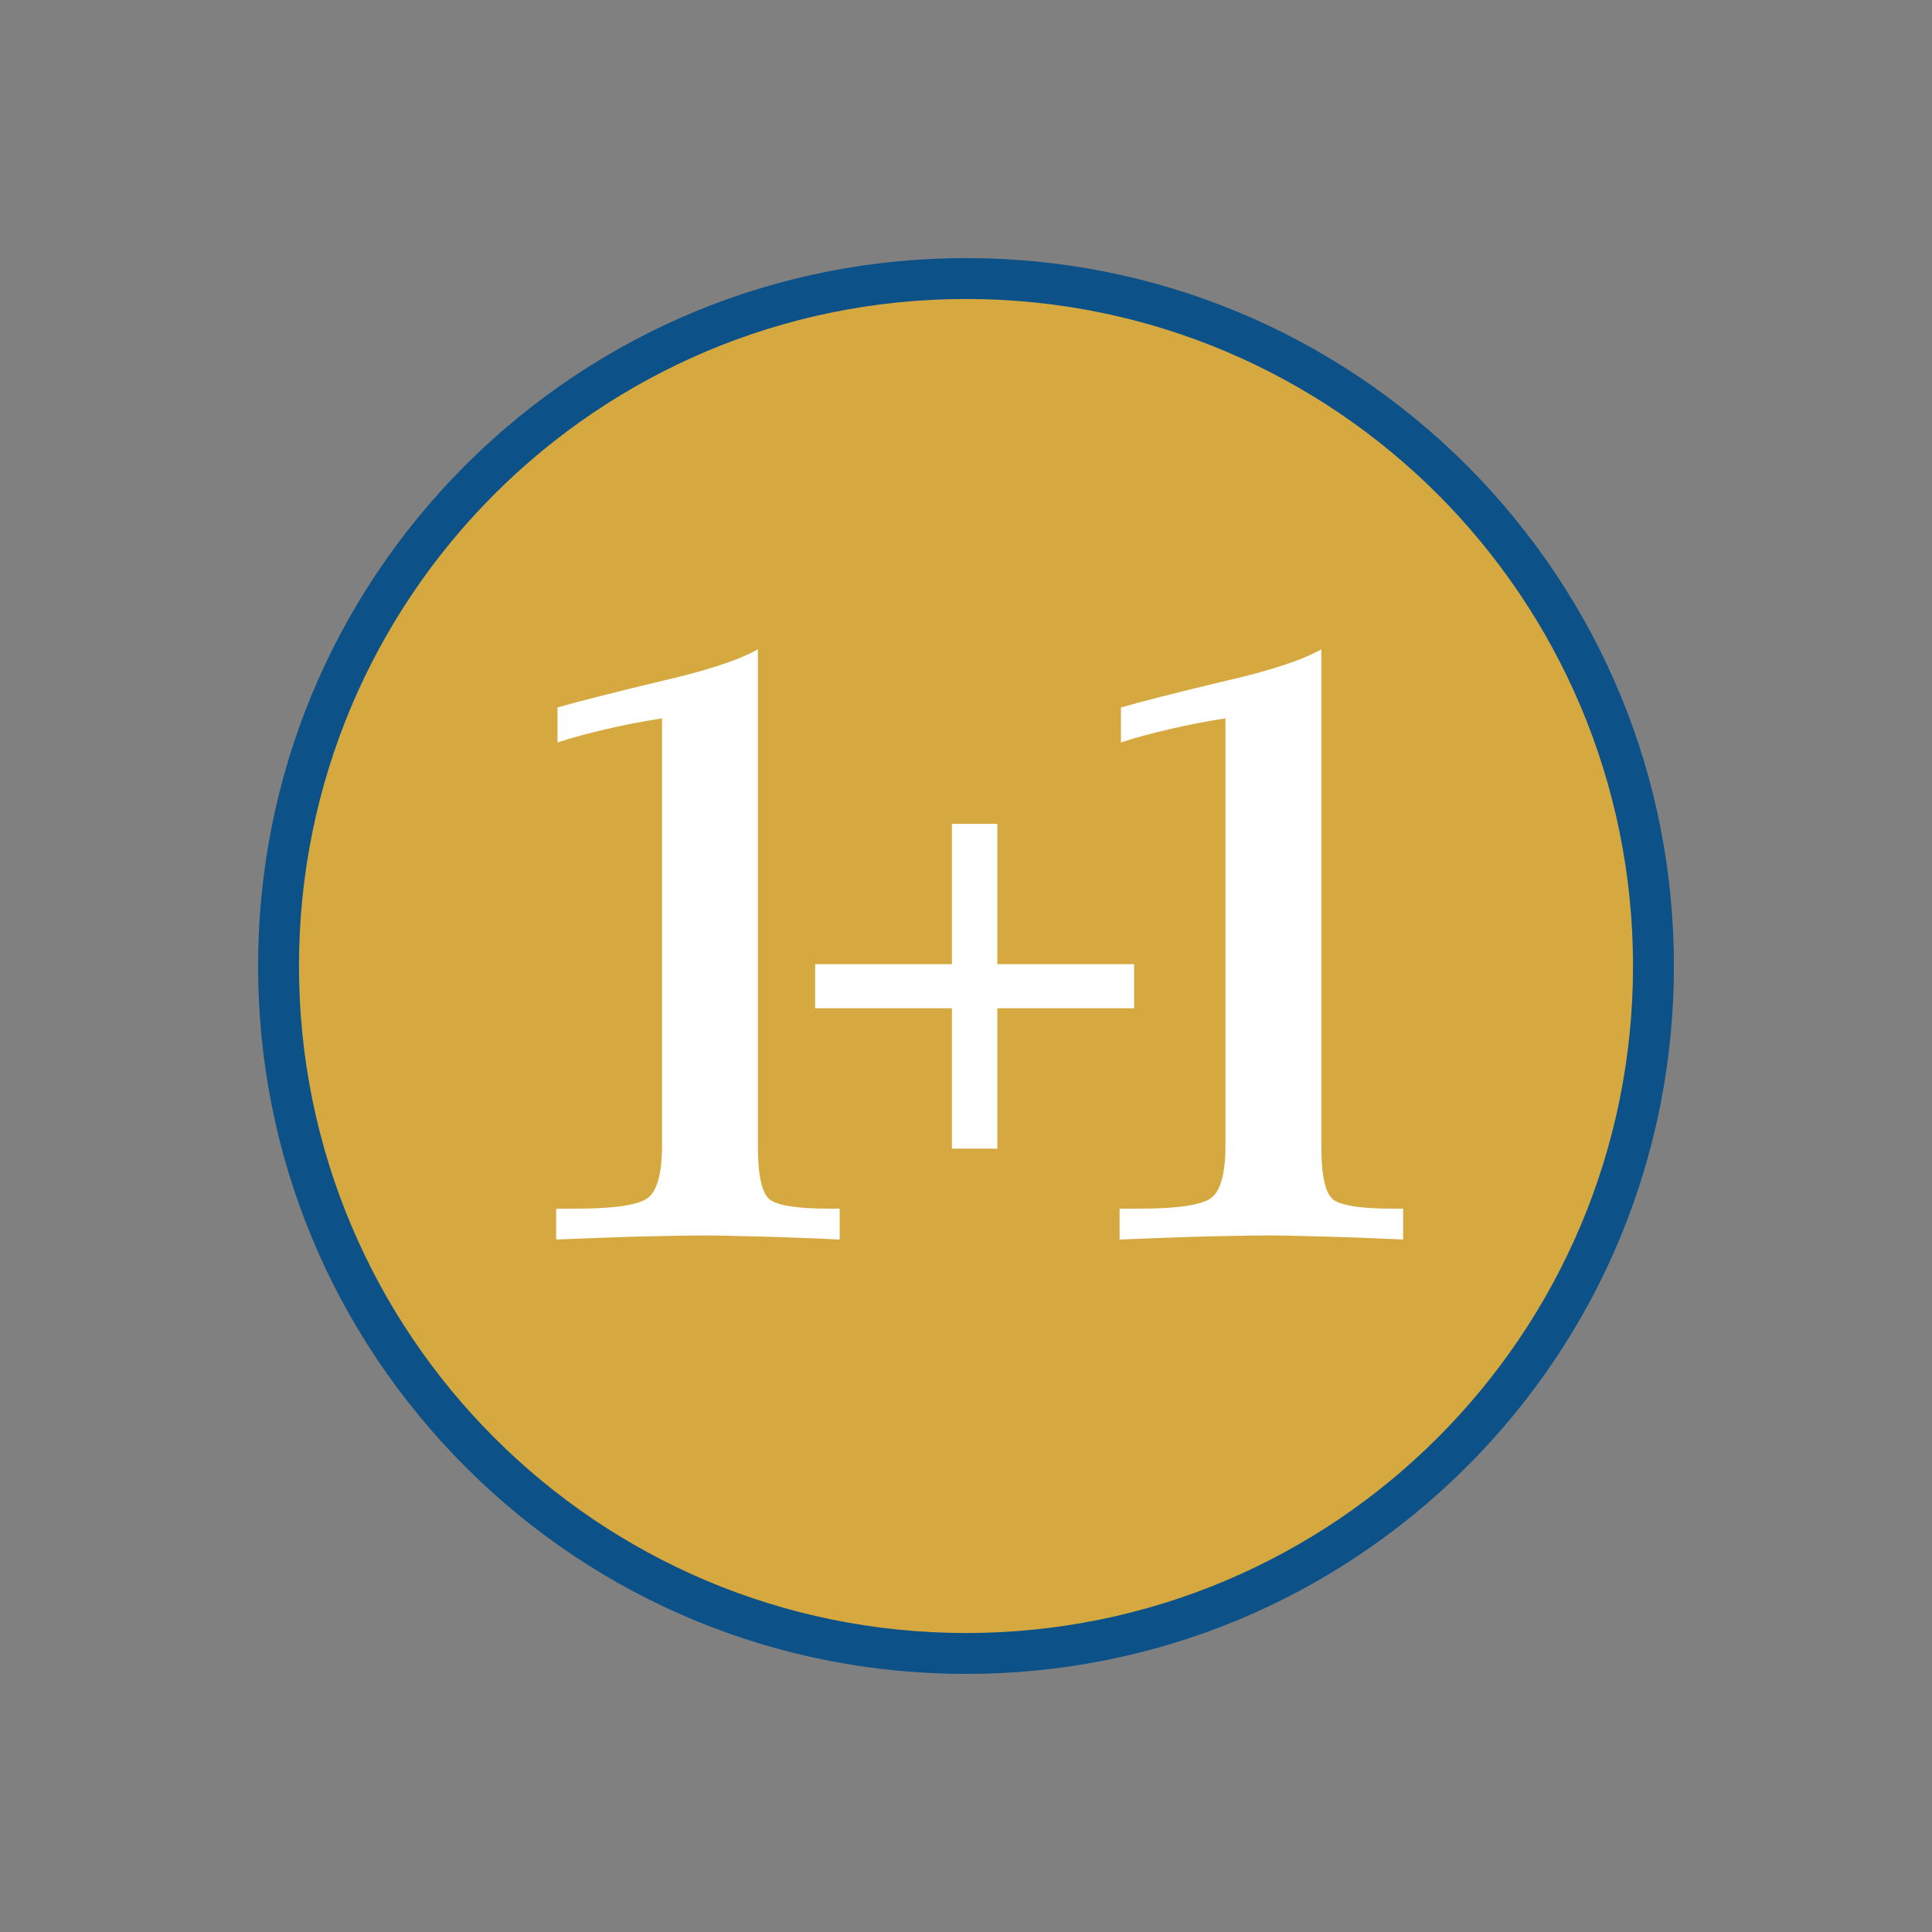
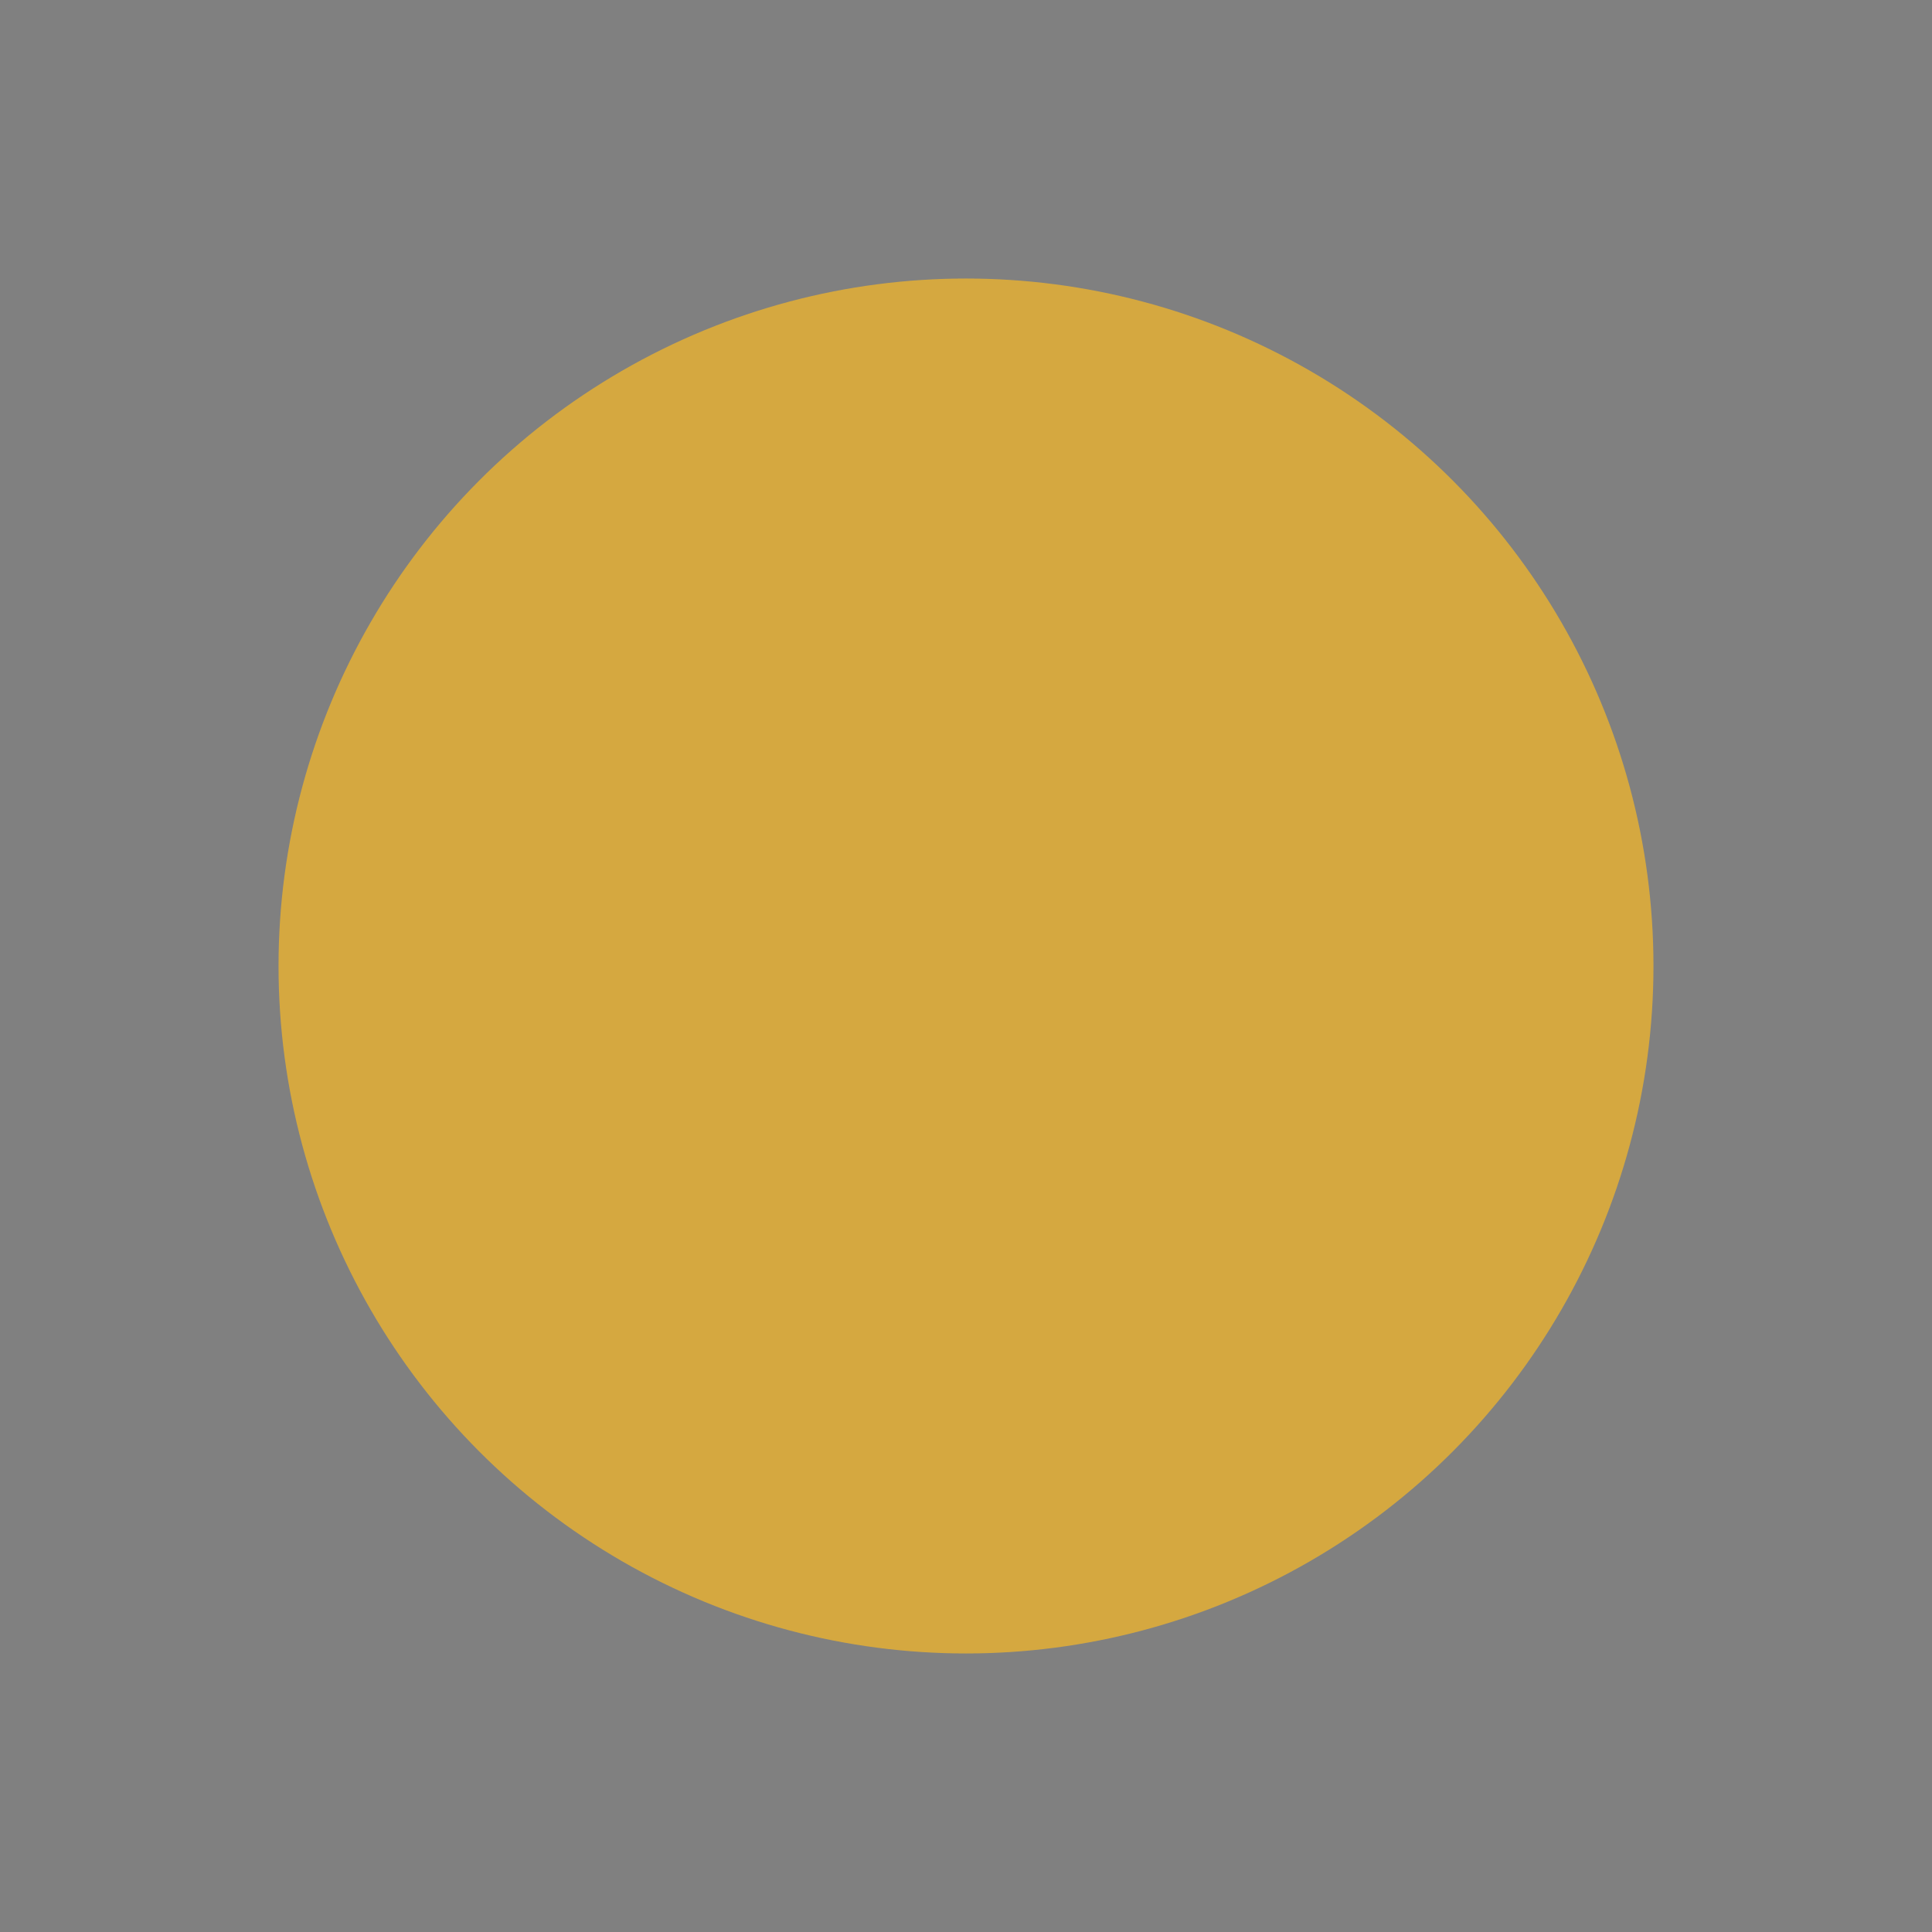
<svg xmlns="http://www.w3.org/2000/svg" version="1.1" id="Layer_1" x="0px" y="0px" viewBox="0 0 425.2 425.2" style="enable-background:new 0 0 425.2 425.2;" xml:space="preserve">
  <rect x="0" y="0" width="425.2" height="425.2" fill="#808080" stroke="none" />
  <style type="text/css"> .st0{fill:#D5A840;} .st1{fill:#0C5188;} .st2{fill:#FFFFFF;} </style>
  <g>
    <circle class="st0" cx="212.6" cy="212.6" r="151.3" />
-     <path class="st1" d="M212.6,65.8c81.1,0,146.8,65.7,146.8,146.8s-65.7,146.8-146.8,146.8S65.8,293.7,65.8,212.6 S131.5,65.8,212.6,65.8 M212.6,56.8c-41.6,0-80.7,16.2-110.2,45.6C73,131.9,56.8,171,56.8,212.6s16.2,80.7,45.6,110.2 c29.4,29.4,68.6,45.6,110.2,45.6s80.7-16.2,110.2-45.6c29.4-29.4,45.6-68.6,45.6-110.2s-16.2-80.7-45.6-110.2 C293.3,73,254.2,56.8,212.6,56.8L212.6,56.8z" />
  </g>
  <g>
-     <path class="st2" d="M166.8,142.9v109.4c0,6.5,0.9,10.3,2.6,11.7c1.8,1.3,6,2,12.8,2h2.6v6.8c-8.5-0.4-14.9-0.6-19.1-0.7 c-4.3-0.1-7.7-0.2-10.3-0.2c-3.6,0-8,0.1-13.1,0.2c-5.1,0.1-11.7,0.4-19.9,0.7v-6.8h4.6c8.2,0,13.4-0.8,15.5-2.3 c2.1-1.5,3.2-5.4,3.2-11.6v-94c-4.5,0.7-8.6,1.5-12.4,2.4c-3.8,0.9-7.3,1.8-10.6,2.9v-7.7c4.5-1.3,12-3.2,22.4-5.7 C155.6,147.6,162.8,145.2,166.8,142.9z" />
-     <path class="st2" d="M219.5,181.3v30.9h30.1v9.7h-30.1v30.9h-10v-30.9h-30.1v-9.7h30.1v-30.9H219.5z" />
-     <path class="st2" d="M290.8,142.9v109.4c0,6.5,0.9,10.3,2.6,11.7c1.8,1.3,6,2,12.8,2h2.6v6.8c-8.5-0.4-14.9-0.6-19.1-0.7 c-4.3-0.1-7.7-0.2-10.3-0.2c-3.6,0-8,0.1-13.1,0.2c-5.1,0.1-11.7,0.4-19.9,0.7v-6.8h4.6c8.2,0,13.4-0.8,15.5-2.3 c2.1-1.5,3.2-5.4,3.2-11.6v-94c-4.5,0.7-8.6,1.5-12.4,2.4c-3.8,0.9-7.3,1.8-10.6,2.9v-7.7c4.5-1.3,12-3.2,22.4-5.7 C279.7,147.6,286.8,145.2,290.8,142.9z" />
-   </g>
+     </g>
</svg>